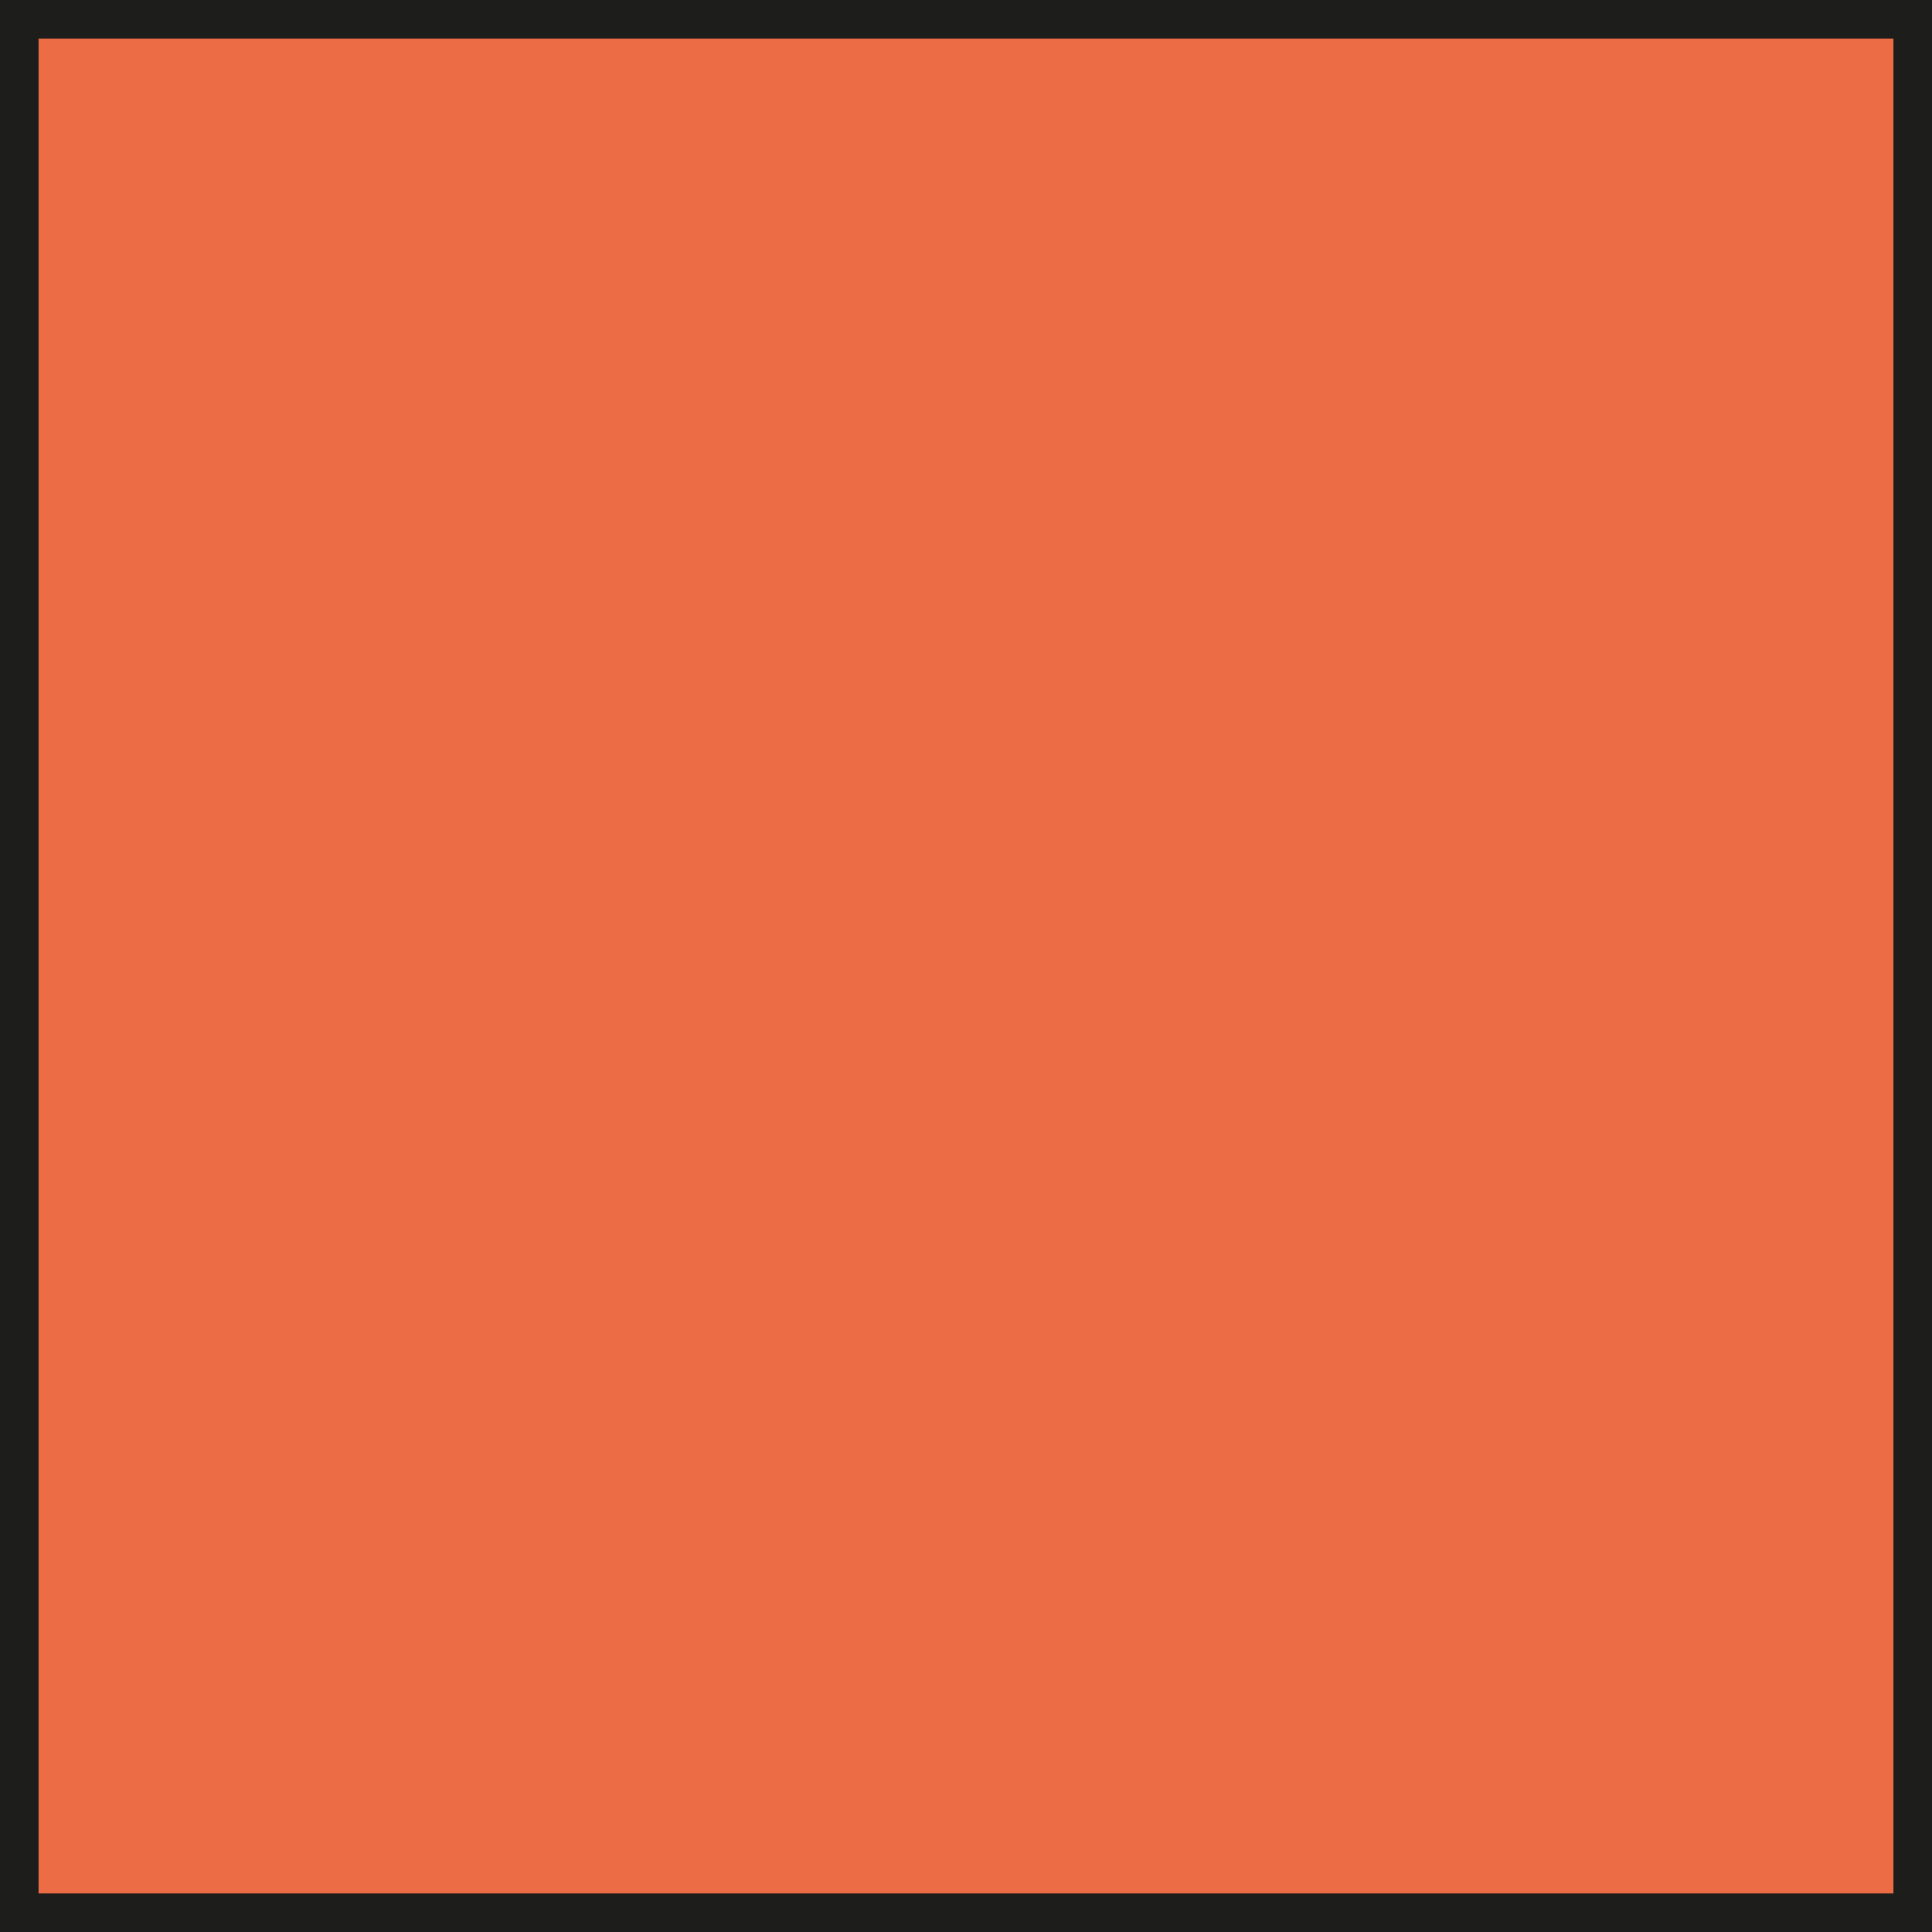
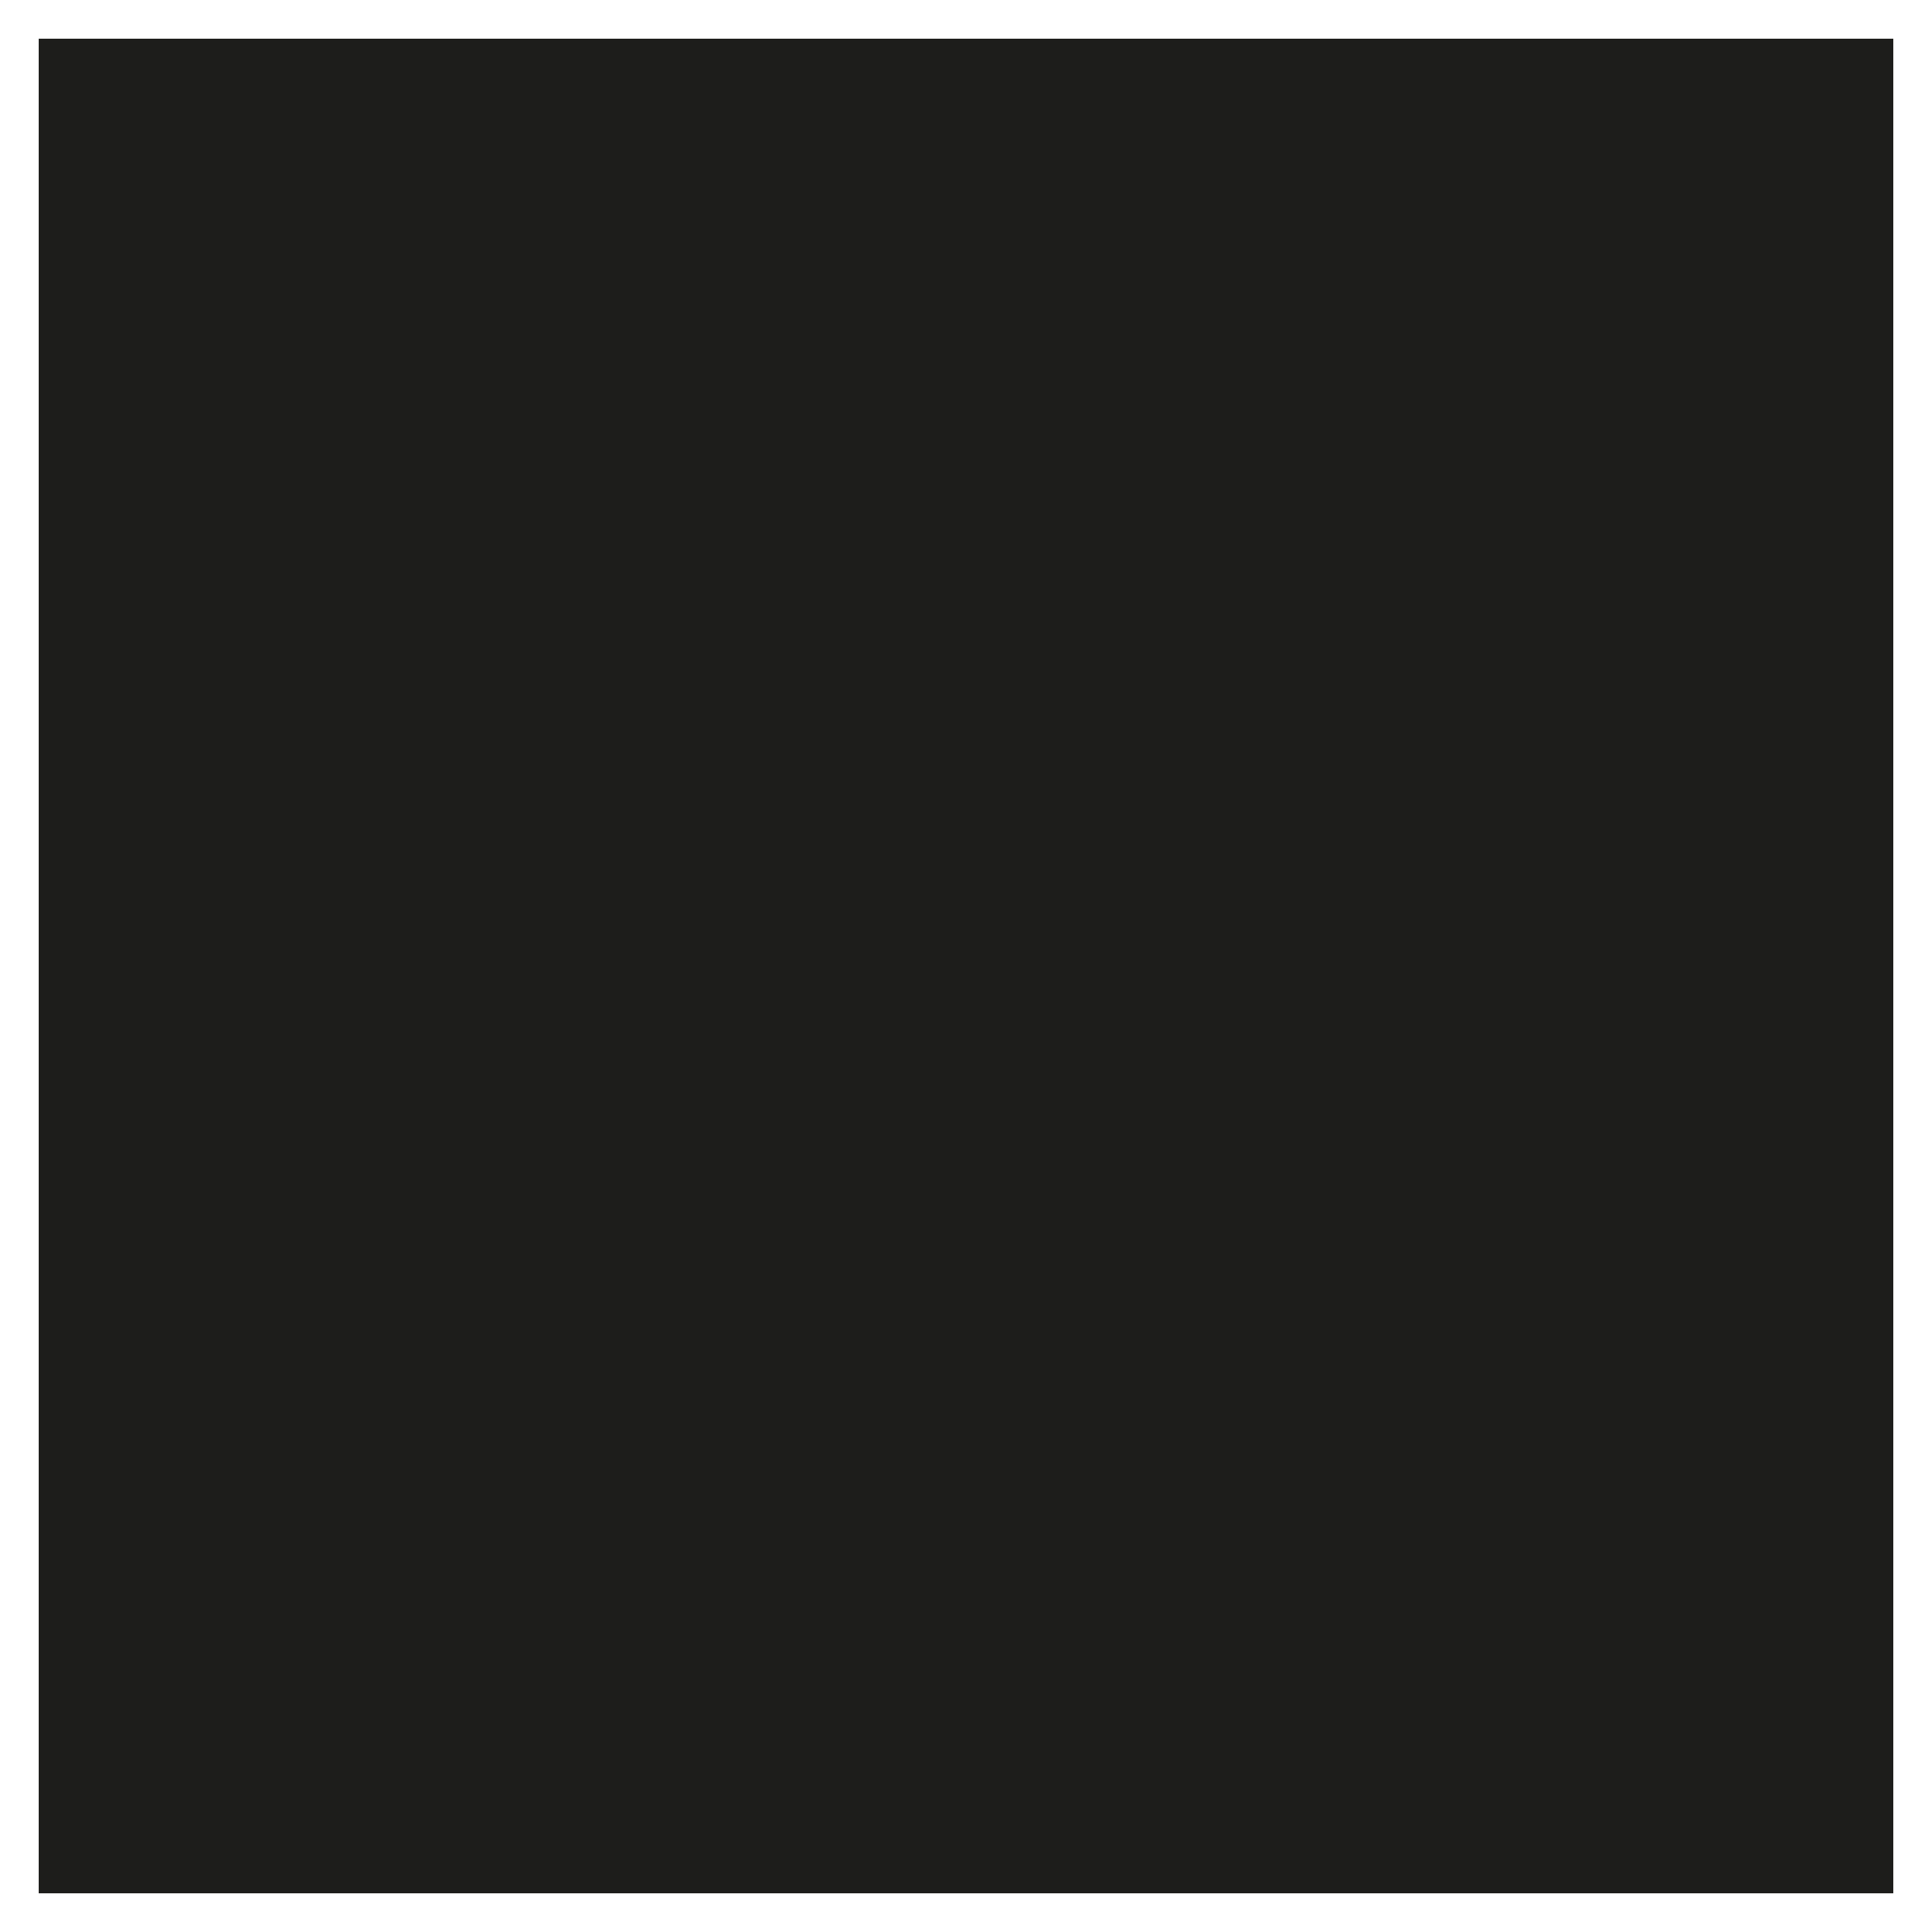
<svg xmlns="http://www.w3.org/2000/svg" id="Layer_1" viewBox="0 0 50 50">
  <defs>
    <style>.cls-1{fill:#ec6c46;}.cls-2{fill:#1d1d1b;}</style>
  </defs>
-   <rect class="cls-1" x=".5" y=".5" width="49" height="49" />
-   <path class="cls-2" d="m49,1v48H1V1h48m1-1H0v50h50V0h0Z" />
+   <path class="cls-2" d="m49,1v48H1V1h48m1-1v50h50V0h0Z" />
</svg>